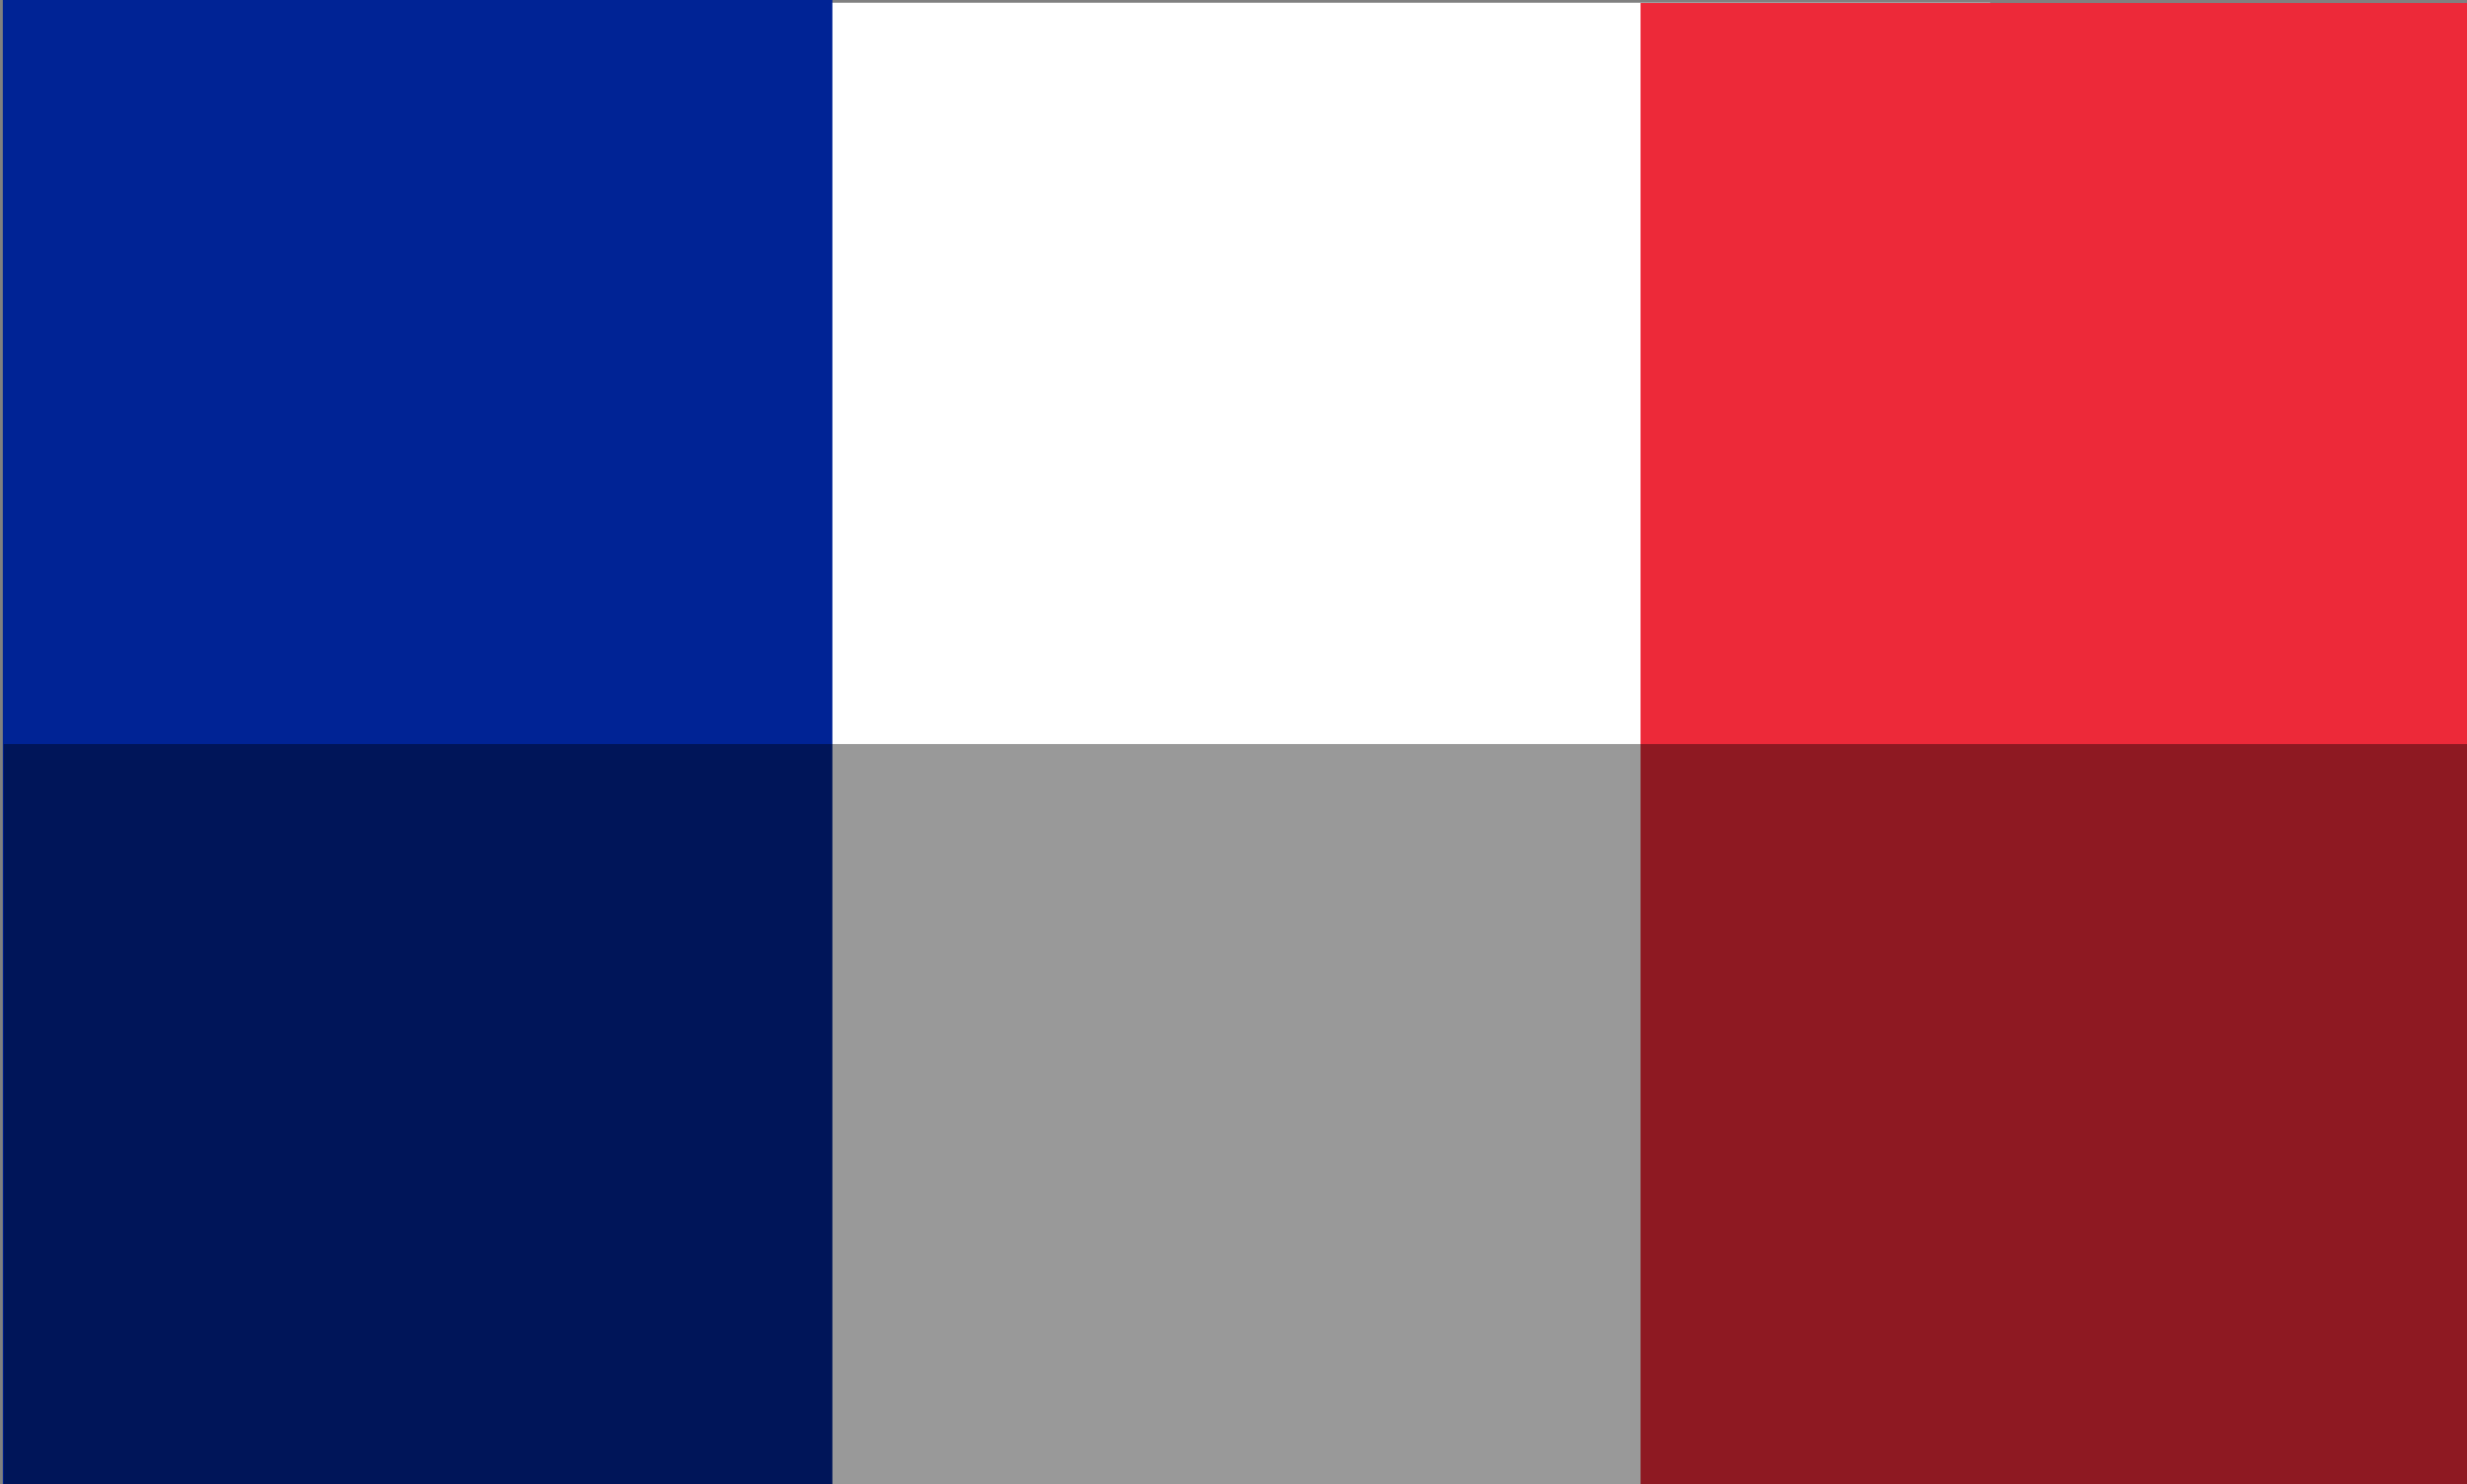
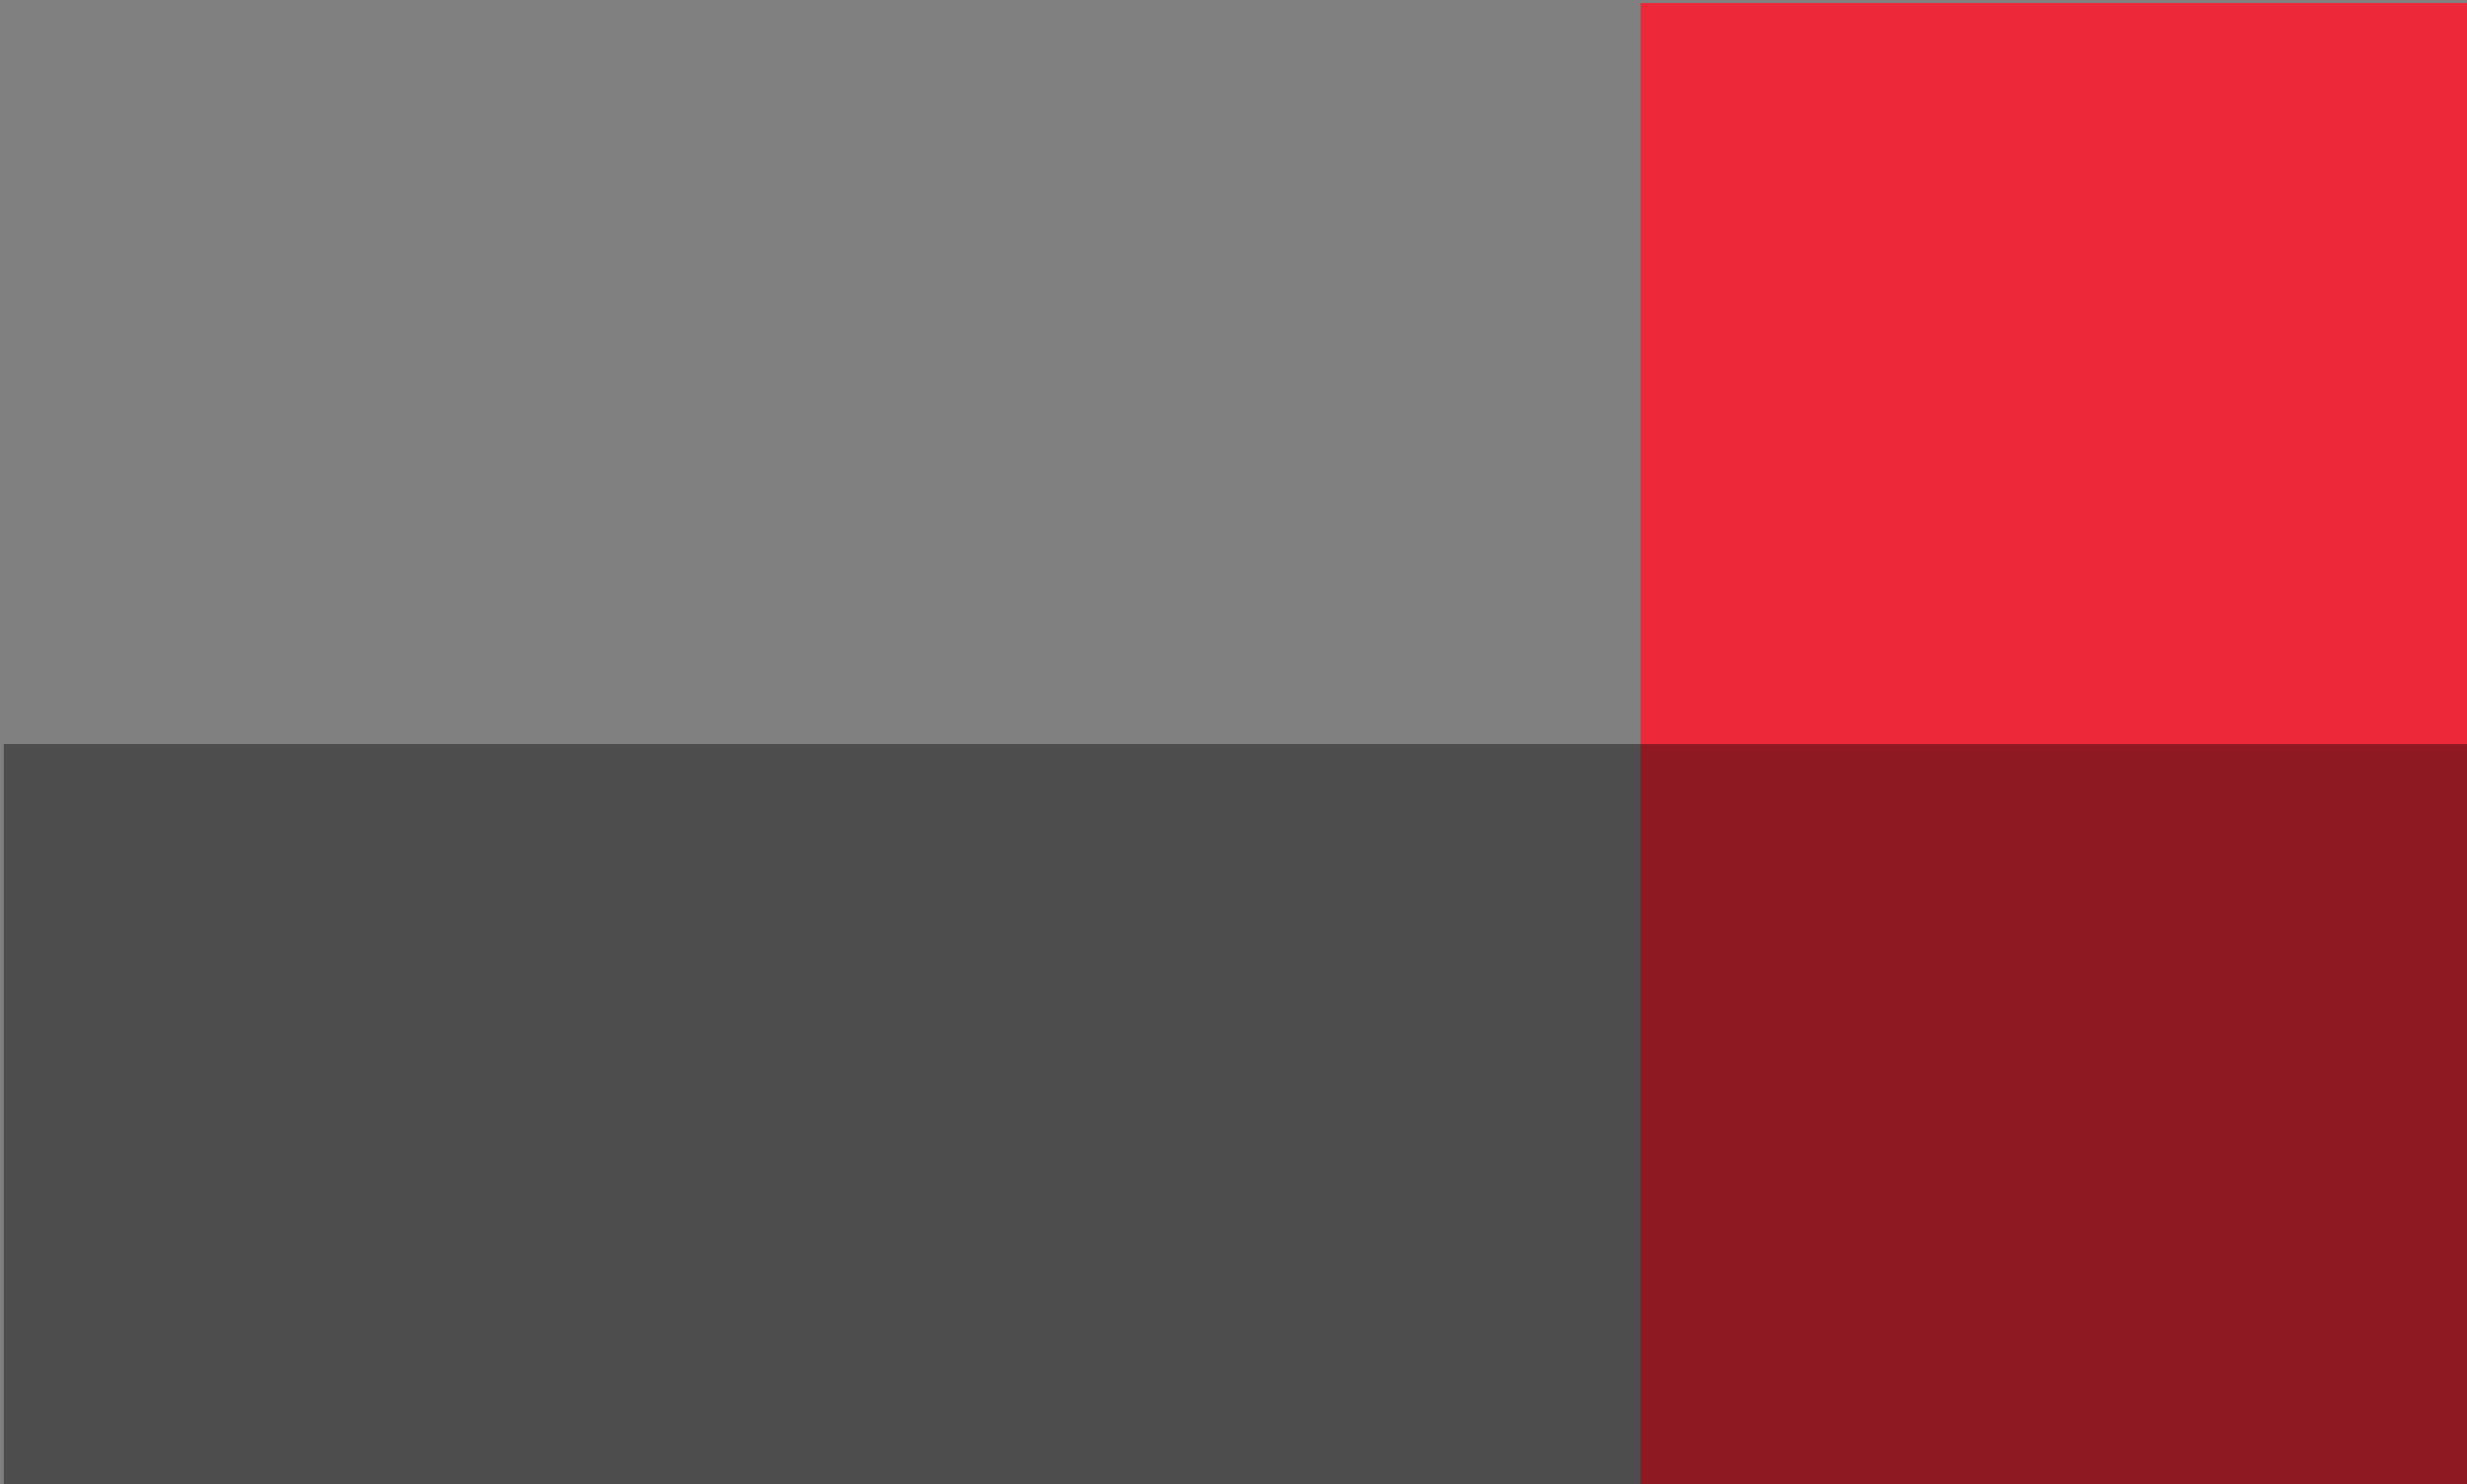
<svg xmlns="http://www.w3.org/2000/svg" version="1.1" width="798.992" height="480.768">
  <rect width="100%" height="100%" fill="#808080" stroke="none" />
  <g id="Layer_3">
-     <path id="dp_path001" fill="white" fill-rule="evenodd" stroke="none" stroke-width="1.333" d="M 185.915,0.883 L 644.589,0.883 L 644.589,480.889 L 185.915,480.889 Z " />
-     <path id="dp_path002" fill="#002395" fill-rule="evenodd" stroke="none" stroke-width="1.333" d="M 0.915,-0.117 L 269.589,-0.117 L 269.589,480.889 L 0.915,480.889 Z " />
    <path id="dp_path003" fill="#ed2939" fill-rule="evenodd" stroke="none" stroke-width="1.333" d="M 531.327,0.968 L 800,0.968 L 800,481.059 L 531.327,481.059 Z " />
    <path id="dp_path004" fill="black" fill-rule="evenodd" fill-opacity="0.4" stroke="none" stroke-width="1.333" d="M 1.217,240.999 L 799.741,240.999 L 799.741,480.921 L 1.217,480.921 Z " />
  </g>
</svg>